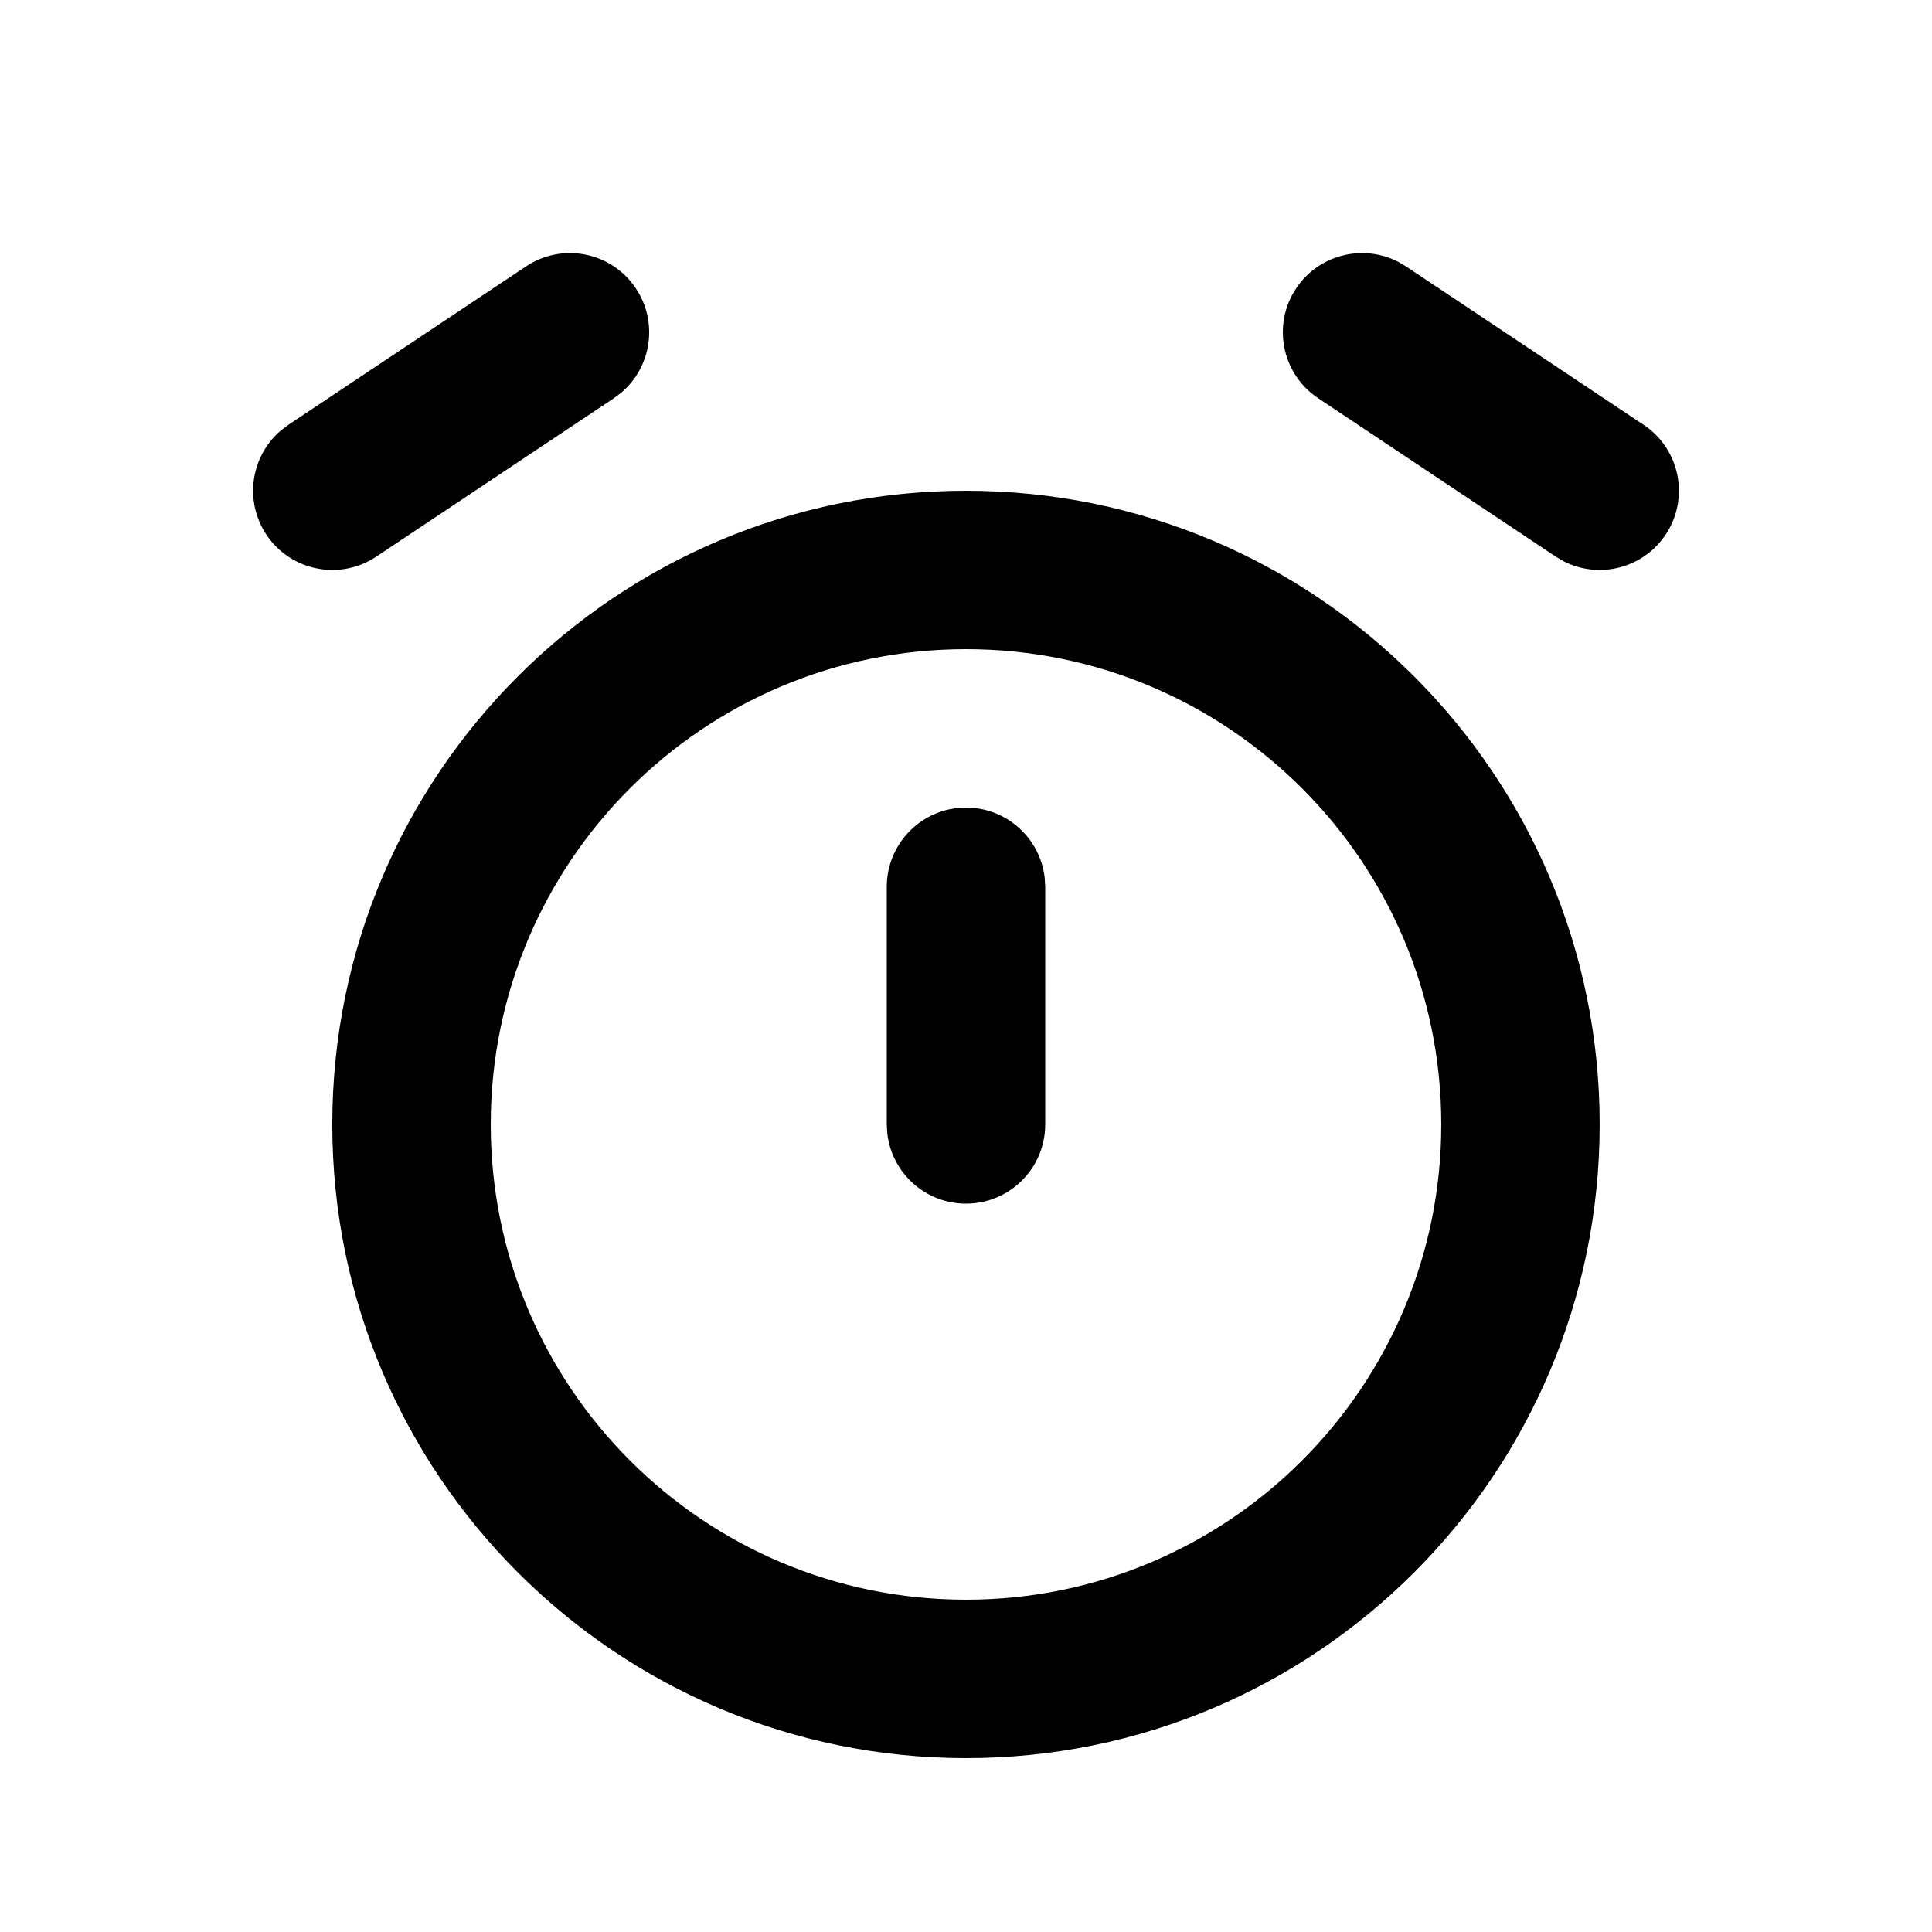
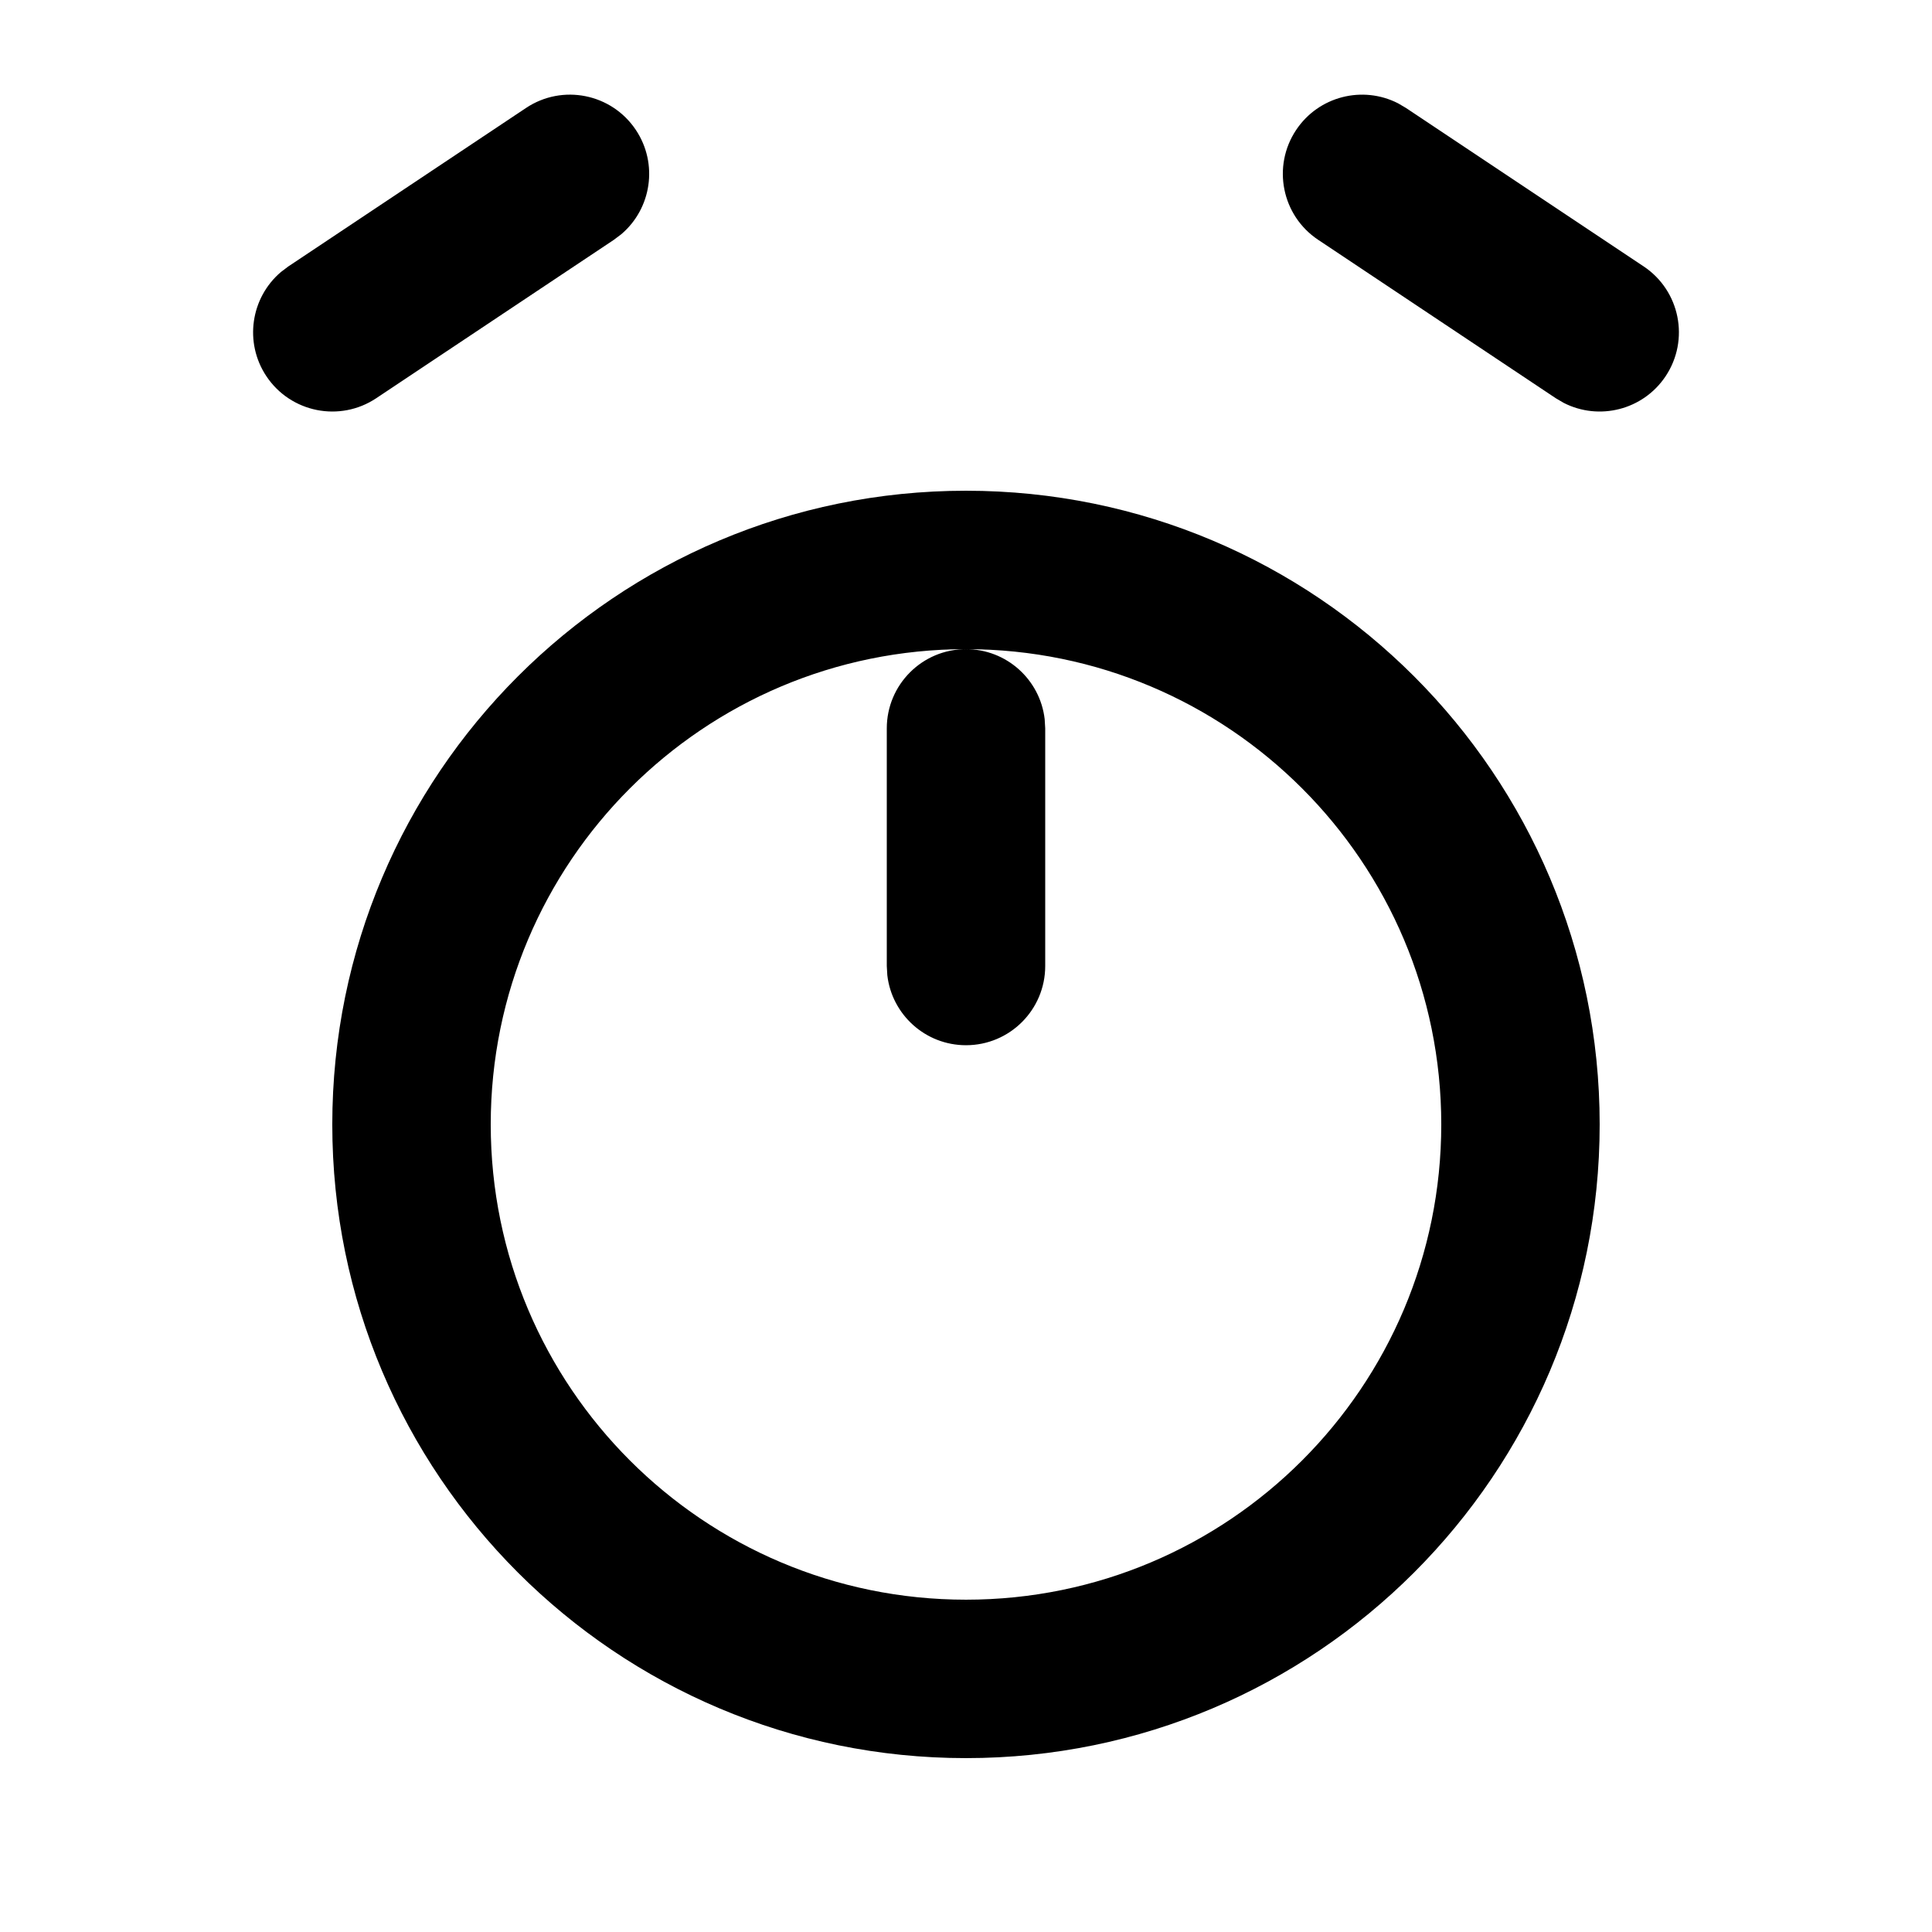
<svg xmlns="http://www.w3.org/2000/svg" fill="#000000" width="800px" height="800px" version="1.1" viewBox="144 144 512 512">
-   <path d="m400 274.05c92.746 0 167.93 75.188 167.93 167.94 0 92.746-75.188 167.93-167.93 167.93-92.75 0-167.94-75.188-167.94-167.93 0-92.75 75.188-167.94 167.94-167.94zm0 41.984c-69.562 0-125.95 56.391-125.95 125.95 0 69.559 56.391 125.95 125.95 125.95 69.559 0 125.95-56.391 125.95-125.95 0-69.562-56.391-125.95-125.95-125.95zm0 41.984c10.766 0 19.637 8.102 20.848 18.543l0.145 2.449v62.977c0 11.594-9.398 20.992-20.992 20.992-10.766 0-19.641-8.105-20.852-18.547l-0.141-2.445v-62.977c0-11.594 9.398-20.992 20.992-20.992zm114.49-144.66 2.113 1.238 62.977 41.984c9.648 6.434 12.254 19.465 5.824 29.113-5.973 8.957-17.637 11.844-26.996 7.062l-2.117-1.242-62.973-41.984c-9.648-6.43-12.254-19.465-5.824-29.109 5.973-8.957 17.637-11.844 26.996-7.062zm-201.98 7.062c5.973 8.957 4.152 20.836-3.863 27.637l-1.957 1.473-62.977 41.984c-9.648 6.434-22.68 3.824-29.113-5.82-5.969-8.957-4.148-20.836 3.867-27.637l1.957-1.477 62.977-41.984c9.645-6.43 22.68-3.824 29.109 5.824z" />
+   <path d="m400 274.05c92.746 0 167.93 75.188 167.93 167.94 0 92.746-75.188 167.93-167.93 167.93-92.75 0-167.94-75.188-167.94-167.93 0-92.75 75.188-167.94 167.94-167.94zm0 41.984c-69.562 0-125.95 56.391-125.95 125.95 0 69.559 56.391 125.95 125.95 125.95 69.559 0 125.95-56.391 125.95-125.95 0-69.562-56.391-125.95-125.95-125.95zc10.766 0 19.637 8.102 20.848 18.543l0.145 2.449v62.977c0 11.594-9.398 20.992-20.992 20.992-10.766 0-19.641-8.105-20.852-18.547l-0.141-2.445v-62.977c0-11.594 9.398-20.992 20.992-20.992zm114.49-144.66 2.113 1.238 62.977 41.984c9.648 6.434 12.254 19.465 5.824 29.113-5.973 8.957-17.637 11.844-26.996 7.062l-2.117-1.242-62.973-41.984c-9.648-6.43-12.254-19.465-5.824-29.109 5.973-8.957 17.637-11.844 26.996-7.062zm-201.98 7.062c5.973 8.957 4.152 20.836-3.863 27.637l-1.957 1.473-62.977 41.984c-9.648 6.434-22.68 3.824-29.113-5.82-5.969-8.957-4.148-20.836 3.867-27.637l1.957-1.477 62.977-41.984c9.645-6.43 22.68-3.824 29.109 5.824z" />
</svg>